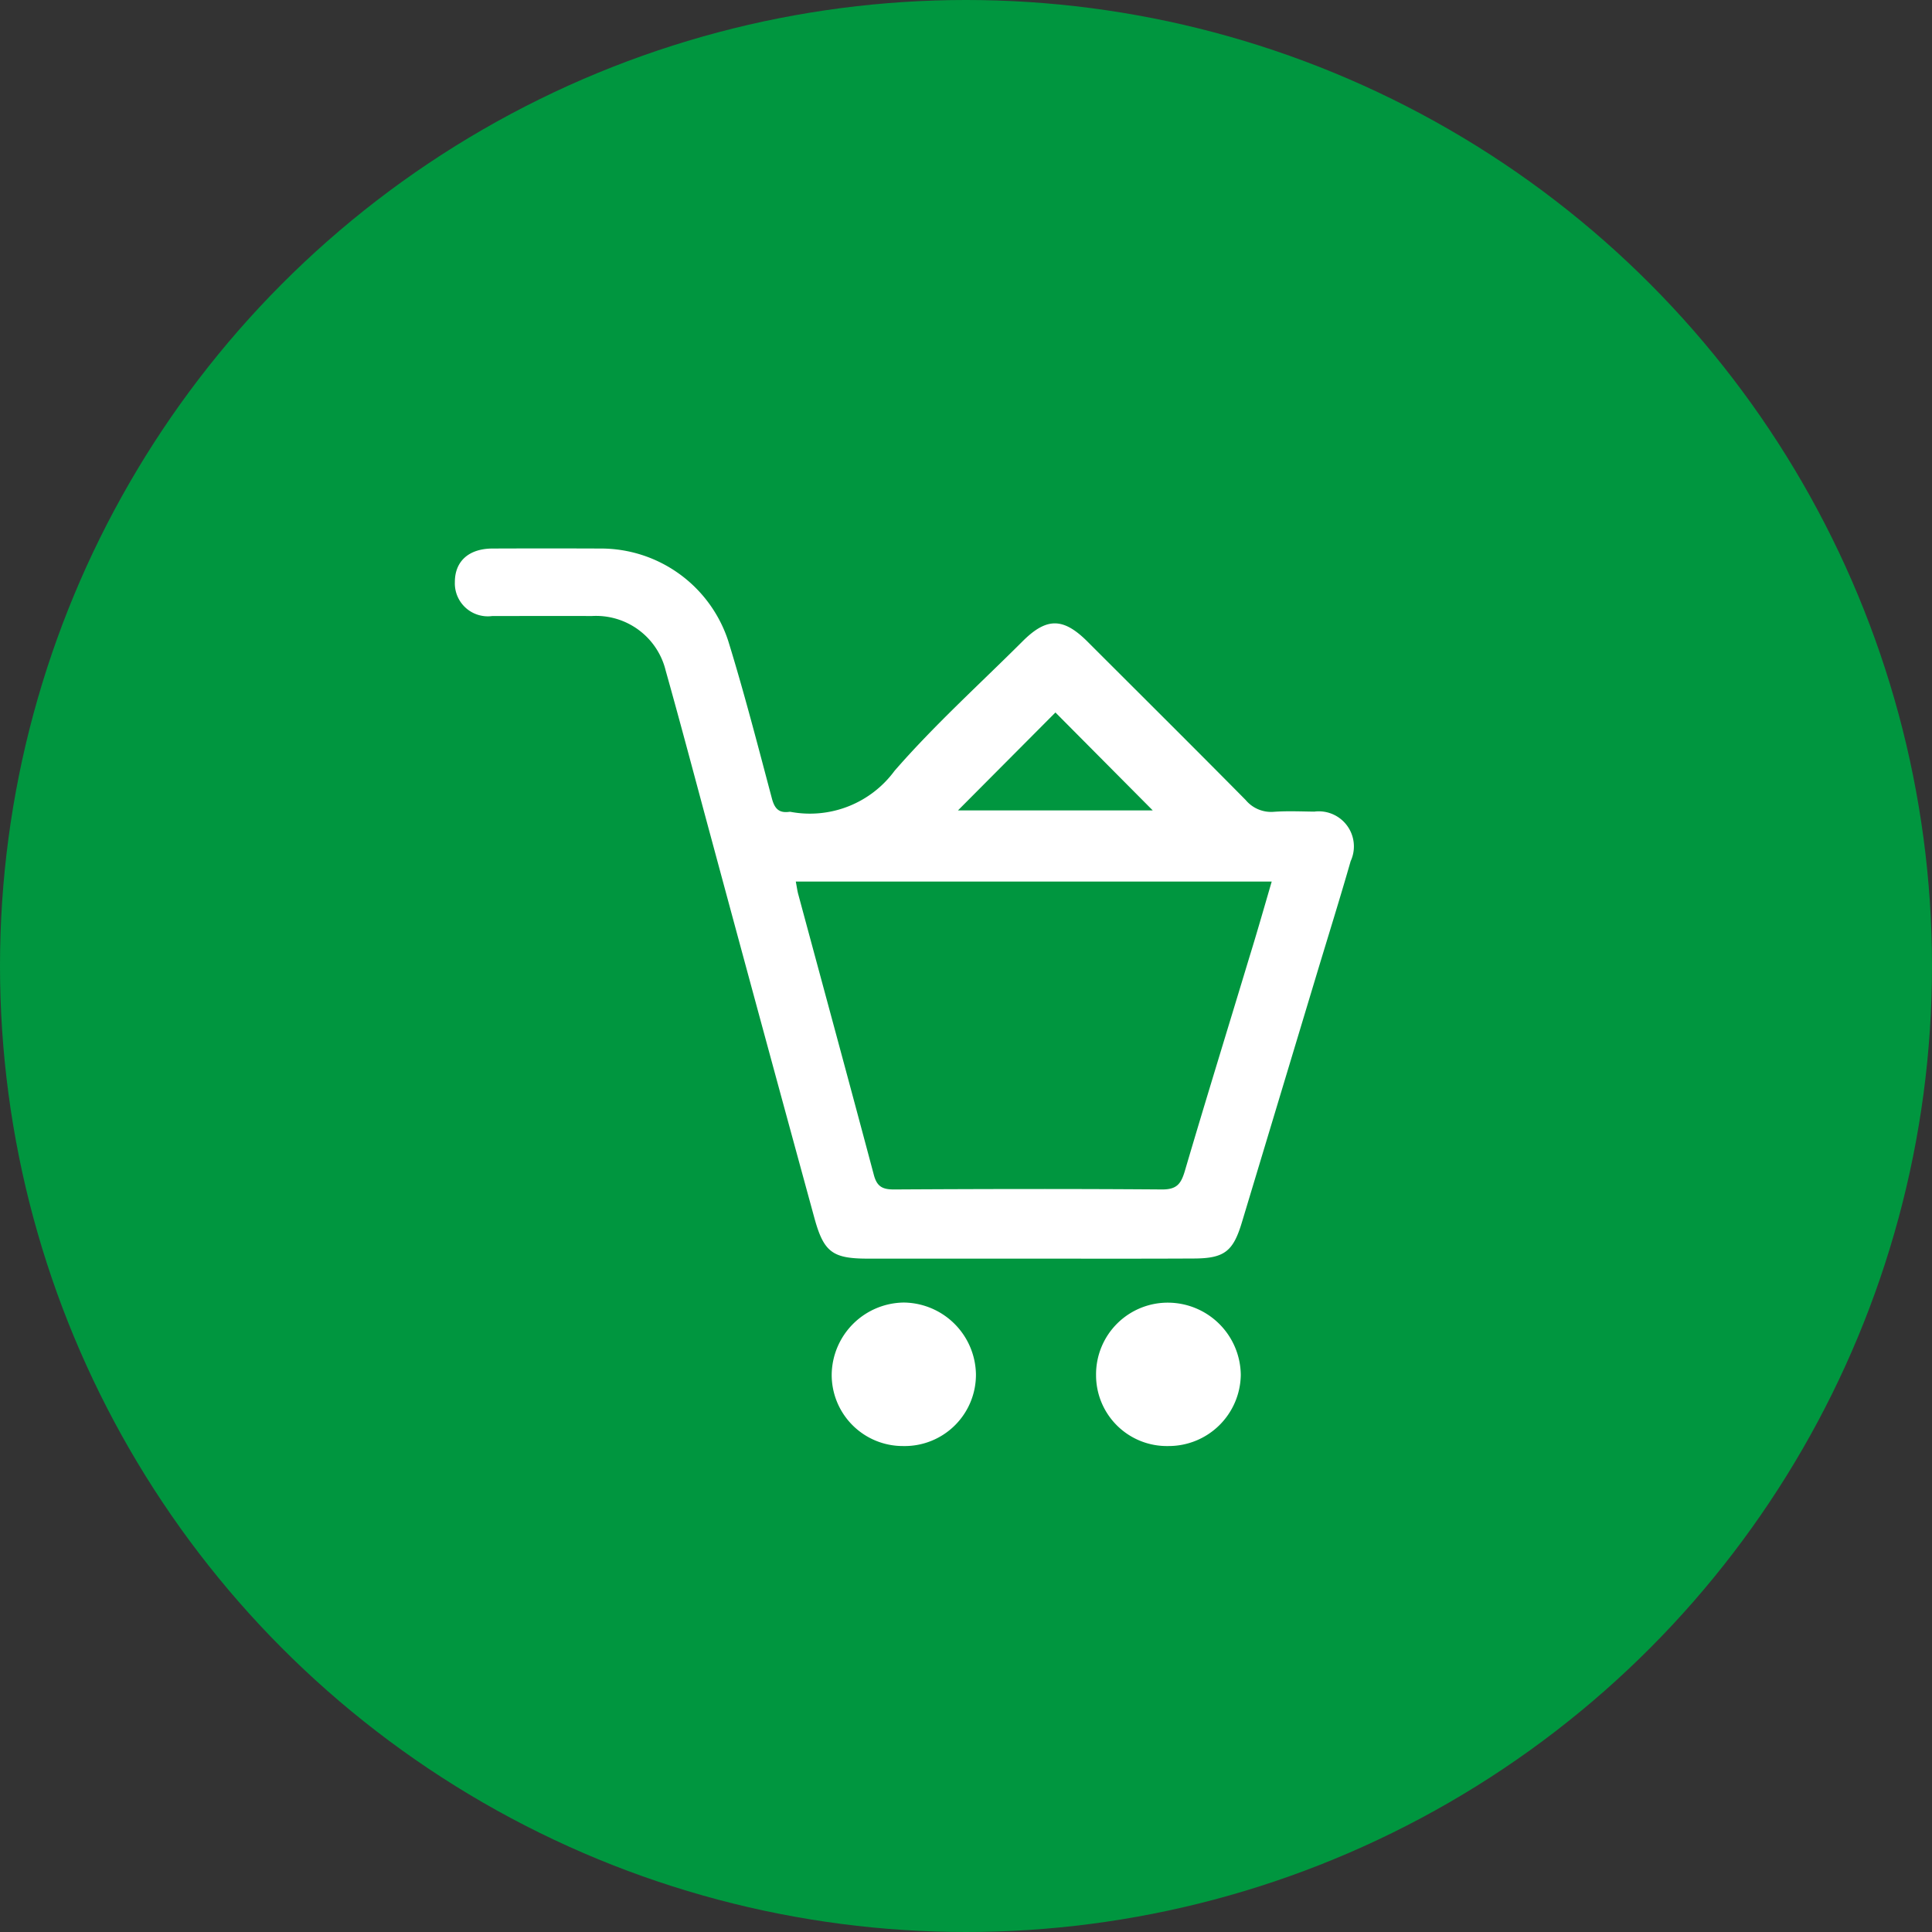
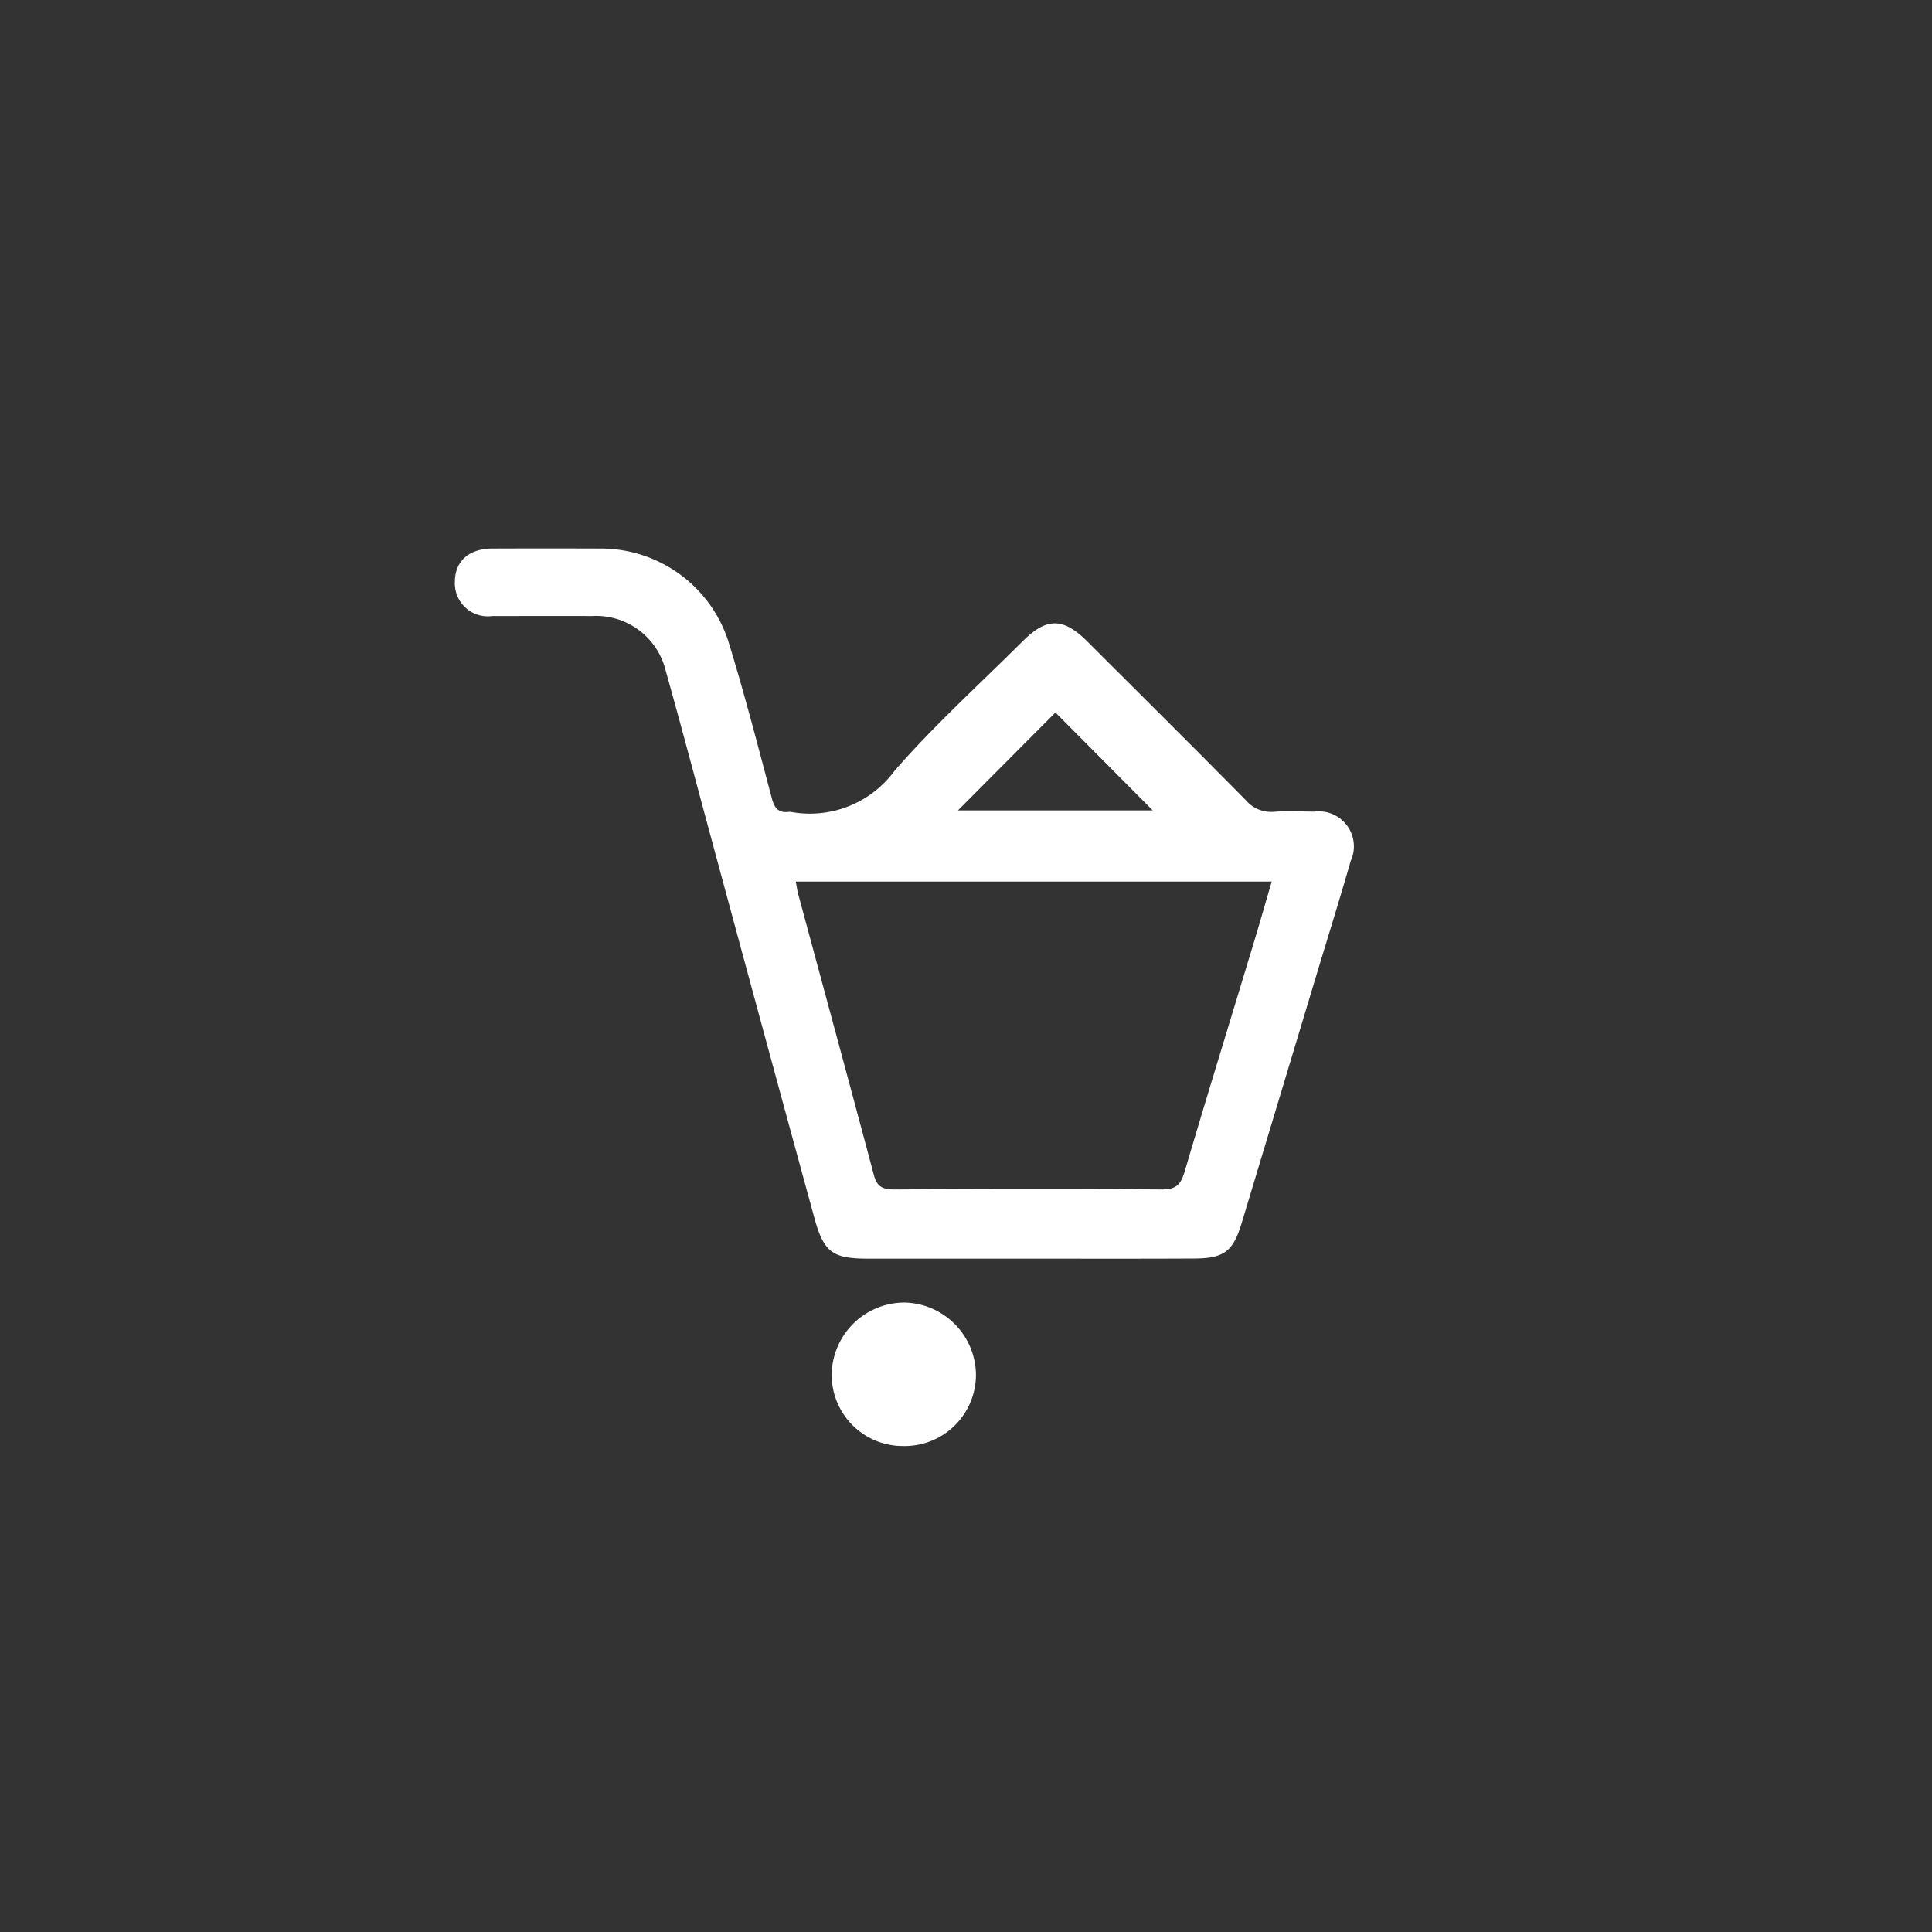
<svg xmlns="http://www.w3.org/2000/svg" width="62" height="62" viewBox="0 0 62 62">
  <rect x="0" y="0" width="62" height="62" fill="#333333" stroke="none" />
  <g id="Icon_Online_Shop" transform="translate(215 -2189)">
-     <circle id="Ellipse_2" data-name="Ellipse 2" cx="31" cy="31" r="31" transform="translate(-215 2189)" fill="#00963f" />
    <g id="Gruppe_15938" data-name="Gruppe 15938" transform="translate(-588.091 2495.334)">
      <path id="Pfad_3226" data-name="Pfad 3226" d="M406.091-265.943q-2.572,0-5.143,0c-1.134,0-1.419-.2-1.721-1.3q-1.66-6.07-3.3-12.147c-.49-1.808-.966-3.62-1.473-5.423a2.3,2.3,0,0,0-2.372-1.752c-1.065-.005-2.13,0-3.194,0a1.058,1.058,0,0,1-1.2-1.09c0-.67.448-1.073,1.208-1.076q1.732-.007,3.465,0a4.3,4.3,0,0,1,4.1,2.966c.515,1.669.951,3.362,1.4,5.051.085.322.219.476.551.434a.188.188,0,0,1,.054,0A3.371,3.371,0,0,0,401.8-281.6c1.276-1.466,2.729-2.779,4.108-4.155.768-.767,1.3-.764,2.071,0,1.7,1.7,3.4,3.387,5.087,5.094a1.062,1.062,0,0,0,.9.379c.431-.031.866-.011,1.3-.006a1.126,1.126,0,0,1,1.169,1.589c-.347,1.212-.724,2.415-1.088,3.622q-1.2,3.981-2.4,7.962c-.28.934-.557,1.164-1.541,1.168C409.628-265.938,407.86-265.943,406.091-265.943Zm7.809-12.1H398.629c.033.17.047.291.079.407.811,3.006,1.628,6.01,2.429,9.018.1.369.284.457.651.455,2.868-.016,5.736-.022,8.6,0,.465,0,.6-.178.721-.576.677-2.3,1.383-4.583,2.075-6.875C413.425-276.391,413.65-277.182,413.9-278.038Zm-3.816-2.284-3.123-3.143-3.128,3.143Z" transform="translate(0)" fill="#fff" />
-       <path id="Pfad_3227" data-name="Pfad 3227" d="M579.953-60.624a2.272,2.272,0,0,1-2.315-2.275,2.3,2.3,0,0,1,2.337-2.326,2.343,2.343,0,0,1,2.307,2.322A2.315,2.315,0,0,1,579.953-60.624Z" transform="translate(-169.373 -199.305)" fill="#fff" />
      <path id="Pfad_3228" data-name="Pfad 3228" d="M501.6-60.668a2.283,2.283,0,0,1-2.289-2.3,2.342,2.342,0,0,1,2.314-2.305,2.341,2.341,0,0,1,2.315,2.3A2.288,2.288,0,0,1,501.6-60.668Z" transform="translate(-99.53 -199.261)" fill="#fff" />
    </g>
  </g>
</svg>